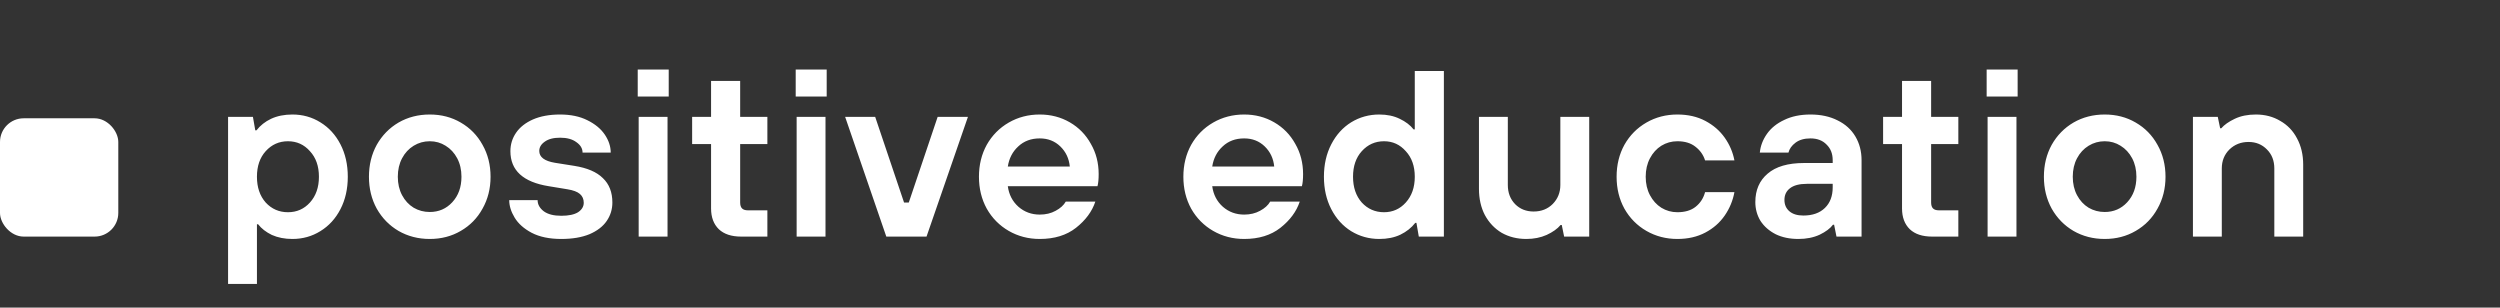
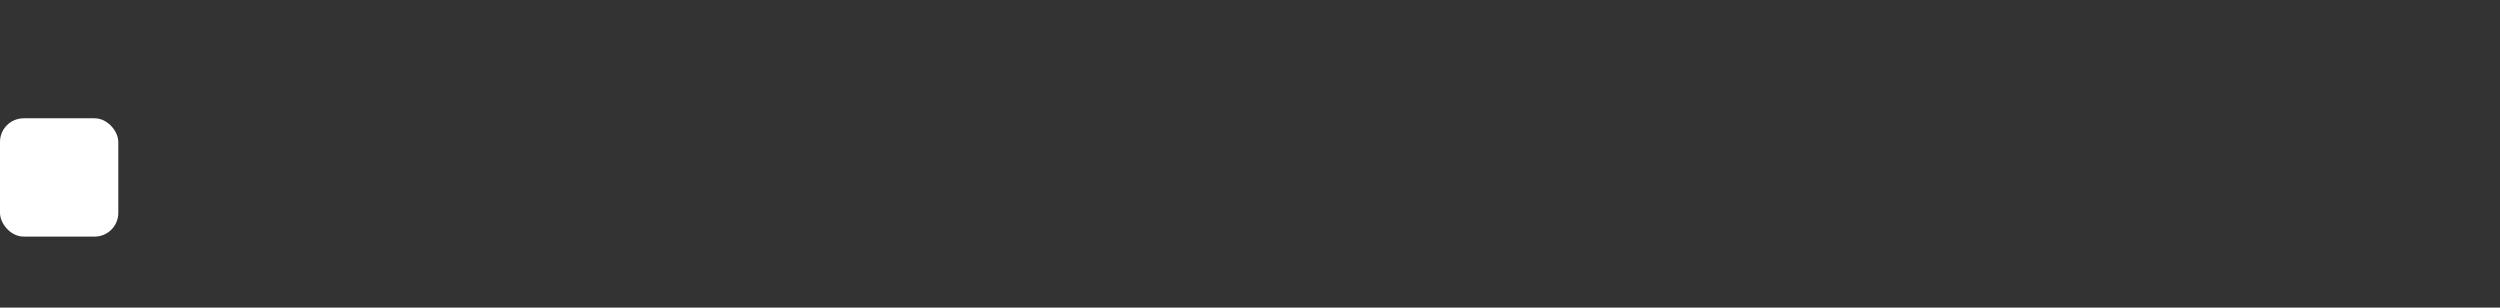
<svg xmlns="http://www.w3.org/2000/svg" width="317" height="39" viewBox="0 0 317 39" fill="none">
  <rect x="0" y="0" width="317" height="39" fill="#333333" stroke="none" />
  <rect y="15" width="15" height="15" rx="3" fill="white" />
-   <path d="M28.92 36V14.82H32.07L32.37 16.53H32.52C33 15.91 33.62 15.42 34.38 15.06C35.16 14.7 36.06 14.52 37.08 14.52C38.38 14.52 39.56 14.85 40.62 15.51C41.7 16.17 42.55 17.1 43.17 18.3C43.79 19.5 44.1 20.87 44.1 22.41C44.1 23.95 43.79 25.32 43.17 26.52C42.55 27.72 41.7 28.65 40.62 29.31C39.56 29.97 38.38 30.3 37.08 30.3C36.1 30.3 35.23 30.13 34.47 29.79C33.73 29.43 33.15 28.98 32.73 28.44H32.58V36H28.92ZM36.51 26.91C37.63 26.91 38.56 26.5 39.3 25.68C40.06 24.84 40.44 23.75 40.44 22.41C40.44 21.07 40.06 19.99 39.3 19.17C38.56 18.33 37.63 17.91 36.51 17.91C35.39 17.91 34.45 18.33 33.69 19.17C32.95 19.99 32.58 21.07 32.58 22.41C32.58 23.75 32.95 24.84 33.69 25.68C34.45 26.5 35.39 26.91 36.51 26.91ZM54.493 30.3C53.033 30.3 51.713 29.96 50.533 29.28C49.373 28.6 48.453 27.66 47.773 26.46C47.113 25.26 46.783 23.91 46.783 22.41C46.783 20.91 47.113 19.56 47.773 18.36C48.453 17.16 49.373 16.22 50.533 15.54C51.713 14.86 53.033 14.52 54.493 14.52C55.953 14.52 57.263 14.86 58.423 15.54C59.603 16.22 60.523 17.16 61.183 18.36C61.863 19.56 62.203 20.91 62.203 22.41C62.203 23.91 61.863 25.26 61.183 26.46C60.523 27.66 59.603 28.6 58.423 29.28C57.263 29.96 55.953 30.3 54.493 30.3ZM54.493 26.88C55.633 26.88 56.583 26.47 57.343 25.65C58.123 24.81 58.513 23.73 58.513 22.41C58.513 21.53 58.333 20.75 57.973 20.07C57.613 19.39 57.123 18.86 56.503 18.48C55.903 18.1 55.233 17.91 54.493 17.91C53.753 17.91 53.073 18.1 52.453 18.48C51.833 18.86 51.343 19.39 50.983 20.07C50.623 20.75 50.443 21.53 50.443 22.41C50.443 23.29 50.623 24.07 50.983 24.75C51.343 25.43 51.833 25.96 52.453 26.34C53.073 26.7 53.753 26.88 54.493 26.88ZM71.169 30.3C69.669 30.3 68.419 30.04 67.419 29.52C66.439 29 65.719 28.36 65.259 27.6C64.799 26.84 64.569 26.1 64.569 25.38H68.169C68.169 25.92 68.429 26.39 68.949 26.79C69.469 27.17 70.209 27.36 71.169 27.36C72.109 27.36 72.819 27.21 73.299 26.91C73.779 26.59 74.019 26.19 74.019 25.71C74.019 25.25 73.859 24.88 73.539 24.6C73.219 24.32 72.689 24.12 71.949 24L69.579 23.61C66.339 23.09 64.719 21.61 64.719 19.17C64.719 18.31 64.959 17.53 65.439 16.83C65.919 16.13 66.629 15.57 67.569 15.15C68.529 14.73 69.679 14.52 71.019 14.52C72.359 14.52 73.509 14.76 74.469 15.24C75.449 15.72 76.189 16.33 76.689 17.07C77.189 17.81 77.439 18.57 77.439 19.35H73.869C73.869 18.83 73.609 18.39 73.089 18.03C72.589 17.65 71.899 17.46 71.019 17.46C70.179 17.46 69.529 17.63 69.069 17.97C68.609 18.29 68.379 18.68 68.379 19.14C68.379 19.92 69.039 20.42 70.359 20.64L72.819 21.03C74.459 21.29 75.669 21.81 76.449 22.59C77.249 23.35 77.649 24.38 77.649 25.68C77.649 26.54 77.409 27.32 76.929 28.02C76.449 28.72 75.719 29.28 74.739 29.7C73.759 30.1 72.569 30.3 71.169 30.3ZM84.643 30H80.983V14.82H84.643V30ZM84.793 12.24H80.863V8.82H84.793V12.24ZM93.973 30C92.753 30 91.813 29.69 91.153 29.07C90.493 28.43 90.163 27.55 90.163 26.43V18.27H87.763V14.82H90.163V10.26H93.853V14.82H97.303V18.27H93.853V25.68C93.853 26.02 93.933 26.27 94.093 26.43C94.253 26.59 94.503 26.67 94.843 26.67H97.303V30H93.973ZM104.674 30H101.014V14.82H104.674V30ZM104.824 12.24H100.894V8.82H104.824V12.24ZM117.484 30H112.384L107.164 14.82H110.974L114.634 25.68H115.234L118.894 14.82H122.734L117.484 30ZM131.841 30.3C130.401 30.3 129.091 29.96 127.911 29.28C126.731 28.6 125.801 27.66 125.121 26.46C124.461 25.26 124.131 23.91 124.131 22.41C124.131 20.91 124.461 19.56 125.121 18.36C125.801 17.16 126.731 16.22 127.911 15.54C129.091 14.86 130.401 14.52 131.841 14.52C133.241 14.52 134.511 14.85 135.651 15.51C136.791 16.17 137.681 17.08 138.321 18.24C138.981 19.38 139.311 20.66 139.311 22.08C139.311 22.74 139.261 23.25 139.161 23.61H127.791C127.931 24.67 128.381 25.54 129.141 26.22C129.901 26.88 130.801 27.21 131.841 27.21C132.601 27.21 133.271 27.05 133.851 26.73C134.451 26.41 134.881 26.02 135.141 25.56H138.891C138.471 26.82 137.651 27.93 136.431 28.89C135.231 29.83 133.701 30.3 131.841 30.3ZM135.651 21.12C135.551 20.1 135.151 19.25 134.451 18.57C133.751 17.89 132.881 17.55 131.841 17.55C130.741 17.55 129.831 17.89 129.111 18.57C128.391 19.23 127.951 20.08 127.791 21.12H135.651ZM157.761 30.3C156.321 30.3 155.011 29.96 153.831 29.28C152.651 28.6 151.721 27.66 151.041 26.46C150.381 25.26 150.051 23.91 150.051 22.41C150.051 20.91 150.381 19.56 151.041 18.36C151.721 17.16 152.651 16.22 153.831 15.54C155.011 14.86 156.321 14.52 157.761 14.52C159.161 14.52 160.431 14.85 161.571 15.51C162.711 16.17 163.601 17.08 164.241 18.24C164.901 19.38 165.231 20.66 165.231 22.08C165.231 22.74 165.181 23.25 165.081 23.61H153.711C153.851 24.67 154.301 25.54 155.061 26.22C155.821 26.88 156.721 27.21 157.761 27.21C158.521 27.21 159.191 27.05 159.771 26.73C160.371 26.41 160.801 26.02 161.061 25.56H164.811C164.391 26.82 163.571 27.93 162.351 28.89C161.151 29.83 159.621 30.3 157.761 30.3ZM161.571 21.12C161.471 20.1 161.071 19.25 160.371 18.57C159.671 17.89 158.801 17.55 157.761 17.55C156.661 17.55 155.751 17.89 155.031 18.57C154.311 19.23 153.871 20.08 153.711 21.12H161.571ZM174.894 30.3C173.594 30.3 172.404 29.97 171.324 29.31C170.264 28.65 169.424 27.72 168.804 26.52C168.184 25.32 167.874 23.95 167.874 22.41C167.874 20.87 168.184 19.5 168.804 18.3C169.424 17.1 170.264 16.17 171.324 15.51C172.404 14.85 173.594 14.52 174.894 14.52C175.874 14.52 176.734 14.7 177.474 15.06C178.234 15.42 178.824 15.87 179.244 16.41H179.394V9H183.084V30H179.904L179.604 28.26H179.454C178.974 28.88 178.344 29.38 177.564 29.76C176.804 30.12 175.914 30.3 174.894 30.3ZM175.494 26.91C176.594 26.91 177.514 26.5 178.254 25.68C179.014 24.84 179.394 23.75 179.394 22.41C179.394 21.07 179.014 19.99 178.254 19.17C177.514 18.33 176.594 17.91 175.494 17.91C174.374 17.91 173.434 18.33 172.674 19.17C171.934 19.99 171.564 21.07 171.564 22.41C171.564 23.75 171.934 24.84 172.674 25.68C173.434 26.5 174.374 26.91 175.494 26.91ZM193.532 30.3C192.372 30.3 191.332 30.04 190.412 29.52C189.512 28.98 188.802 28.23 188.282 27.27C187.782 26.31 187.532 25.2 187.532 23.94V14.82H191.192V23.46C191.192 24.44 191.502 25.25 192.122 25.89C192.742 26.51 193.522 26.82 194.462 26.82C195.442 26.82 196.252 26.5 196.892 25.86C197.532 25.2 197.852 24.4 197.852 23.46V14.82H201.512V30H198.332L198.032 28.53H197.882C197.482 29.01 196.892 29.43 196.112 29.79C195.352 30.13 194.492 30.3 193.532 30.3ZM212.695 30.3C211.255 30.3 209.945 29.96 208.765 29.28C207.585 28.6 206.655 27.66 205.975 26.46C205.315 25.26 204.985 23.91 204.985 22.41C204.985 20.91 205.315 19.56 205.975 18.36C206.655 17.16 207.585 16.22 208.765 15.54C209.945 14.86 211.255 14.52 212.695 14.52C214.035 14.52 215.215 14.79 216.235 15.33C217.255 15.87 218.075 16.58 218.695 17.46C219.315 18.34 219.725 19.3 219.925 20.34H216.205C215.985 19.64 215.575 19.06 214.975 18.6C214.395 18.14 213.635 17.91 212.695 17.91C211.955 17.91 211.275 18.1 210.655 18.48C210.055 18.86 209.575 19.39 209.215 20.07C208.855 20.75 208.675 21.53 208.675 22.41C208.675 23.29 208.855 24.07 209.215 24.75C209.575 25.43 210.055 25.96 210.655 26.34C211.275 26.72 211.955 26.91 212.695 26.91C213.655 26.91 214.425 26.68 215.005 26.22C215.605 25.74 216.005 25.12 216.205 24.36H219.925C219.725 25.44 219.315 26.43 218.695 27.33C218.075 28.23 217.255 28.95 216.235 29.49C215.215 30.03 214.035 30.3 212.695 30.3ZM228.036 30.3C226.936 30.3 225.976 30.1 225.156 29.7C224.336 29.28 223.696 28.72 223.236 28.02C222.796 27.3 222.576 26.5 222.576 25.62C222.576 24.1 223.096 22.9 224.136 22.02C225.176 21.12 226.716 20.67 228.756 20.67H232.386V20.31C232.386 19.49 232.126 18.83 231.606 18.33C231.106 17.81 230.426 17.55 229.566 17.55C228.786 17.55 228.156 17.73 227.676 18.09C227.196 18.45 226.896 18.87 226.776 19.35H223.146C223.226 18.51 223.526 17.72 224.046 16.98C224.566 16.24 225.296 15.65 226.236 15.21C227.176 14.75 228.286 14.52 229.566 14.52C230.886 14.52 232.036 14.77 233.016 15.27C233.996 15.75 234.746 16.43 235.266 17.31C235.786 18.19 236.046 19.19 236.046 20.31V30H232.866L232.566 28.5H232.416C232.076 28.96 231.516 29.38 230.736 29.76C229.956 30.12 229.056 30.3 228.036 30.3ZM228.666 27.33C229.826 27.33 230.736 27.01 231.396 26.37C232.056 25.73 232.386 24.86 232.386 23.76V23.31H229.116C228.156 23.31 227.436 23.5 226.956 23.88C226.496 24.24 226.266 24.73 226.266 25.35C226.266 25.95 226.476 26.43 226.896 26.79C227.316 27.15 227.906 27.33 228.666 27.33ZM244.987 30C243.767 30 242.827 29.69 242.167 29.07C241.507 28.43 241.177 27.55 241.177 26.43V18.27H238.777V14.82H241.177V10.26H244.867V14.82H248.317V18.27H244.867V25.68C244.867 26.02 244.947 26.27 245.107 26.43C245.267 26.59 245.517 26.67 245.857 26.67H248.317V30H244.987ZM255.687 30H252.027V14.82H255.687V30ZM255.837 12.24H251.907V8.82H255.837V12.24ZM266.877 30.3C265.417 30.3 264.097 29.96 262.917 29.28C261.757 28.6 260.837 27.66 260.157 26.46C259.497 25.26 259.167 23.91 259.167 22.41C259.167 20.91 259.497 19.56 260.157 18.36C260.837 17.16 261.757 16.22 262.917 15.54C264.097 14.86 265.417 14.52 266.877 14.52C268.337 14.52 269.647 14.86 270.807 15.54C271.987 16.22 272.907 17.16 273.567 18.36C274.247 19.56 274.587 20.91 274.587 22.41C274.587 23.91 274.247 25.26 273.567 26.46C272.907 27.66 271.987 28.6 270.807 29.28C269.647 29.96 268.337 30.3 266.877 30.3ZM266.877 26.88C268.017 26.88 268.967 26.47 269.727 25.65C270.507 24.81 270.897 23.73 270.897 22.41C270.897 21.53 270.717 20.75 270.357 20.07C269.997 19.39 269.507 18.86 268.887 18.48C268.287 18.1 267.617 17.91 266.877 17.91C266.137 17.91 265.457 18.1 264.837 18.48C264.217 18.86 263.727 19.39 263.367 20.07C263.007 20.75 262.827 21.53 262.827 22.41C262.827 23.29 263.007 24.07 263.367 24.75C263.727 25.43 264.217 25.96 264.837 26.34C265.457 26.7 266.137 26.88 266.877 26.88ZM278.064 30V14.82H281.214L281.514 16.26H281.664C282.044 15.82 282.614 15.42 283.374 15.06C284.134 14.7 285.024 14.52 286.044 14.52C287.204 14.52 288.234 14.79 289.134 15.33C290.054 15.85 290.764 16.59 291.264 17.55C291.784 18.51 292.044 19.62 292.044 20.88V30H288.384V21.36C288.384 20.38 288.074 19.58 287.454 18.96C286.834 18.32 286.054 18 285.114 18C284.154 18 283.344 18.32 282.684 18.96C282.044 19.6 281.724 20.4 281.724 21.36V30H278.064Z" fill="white" />
</svg>